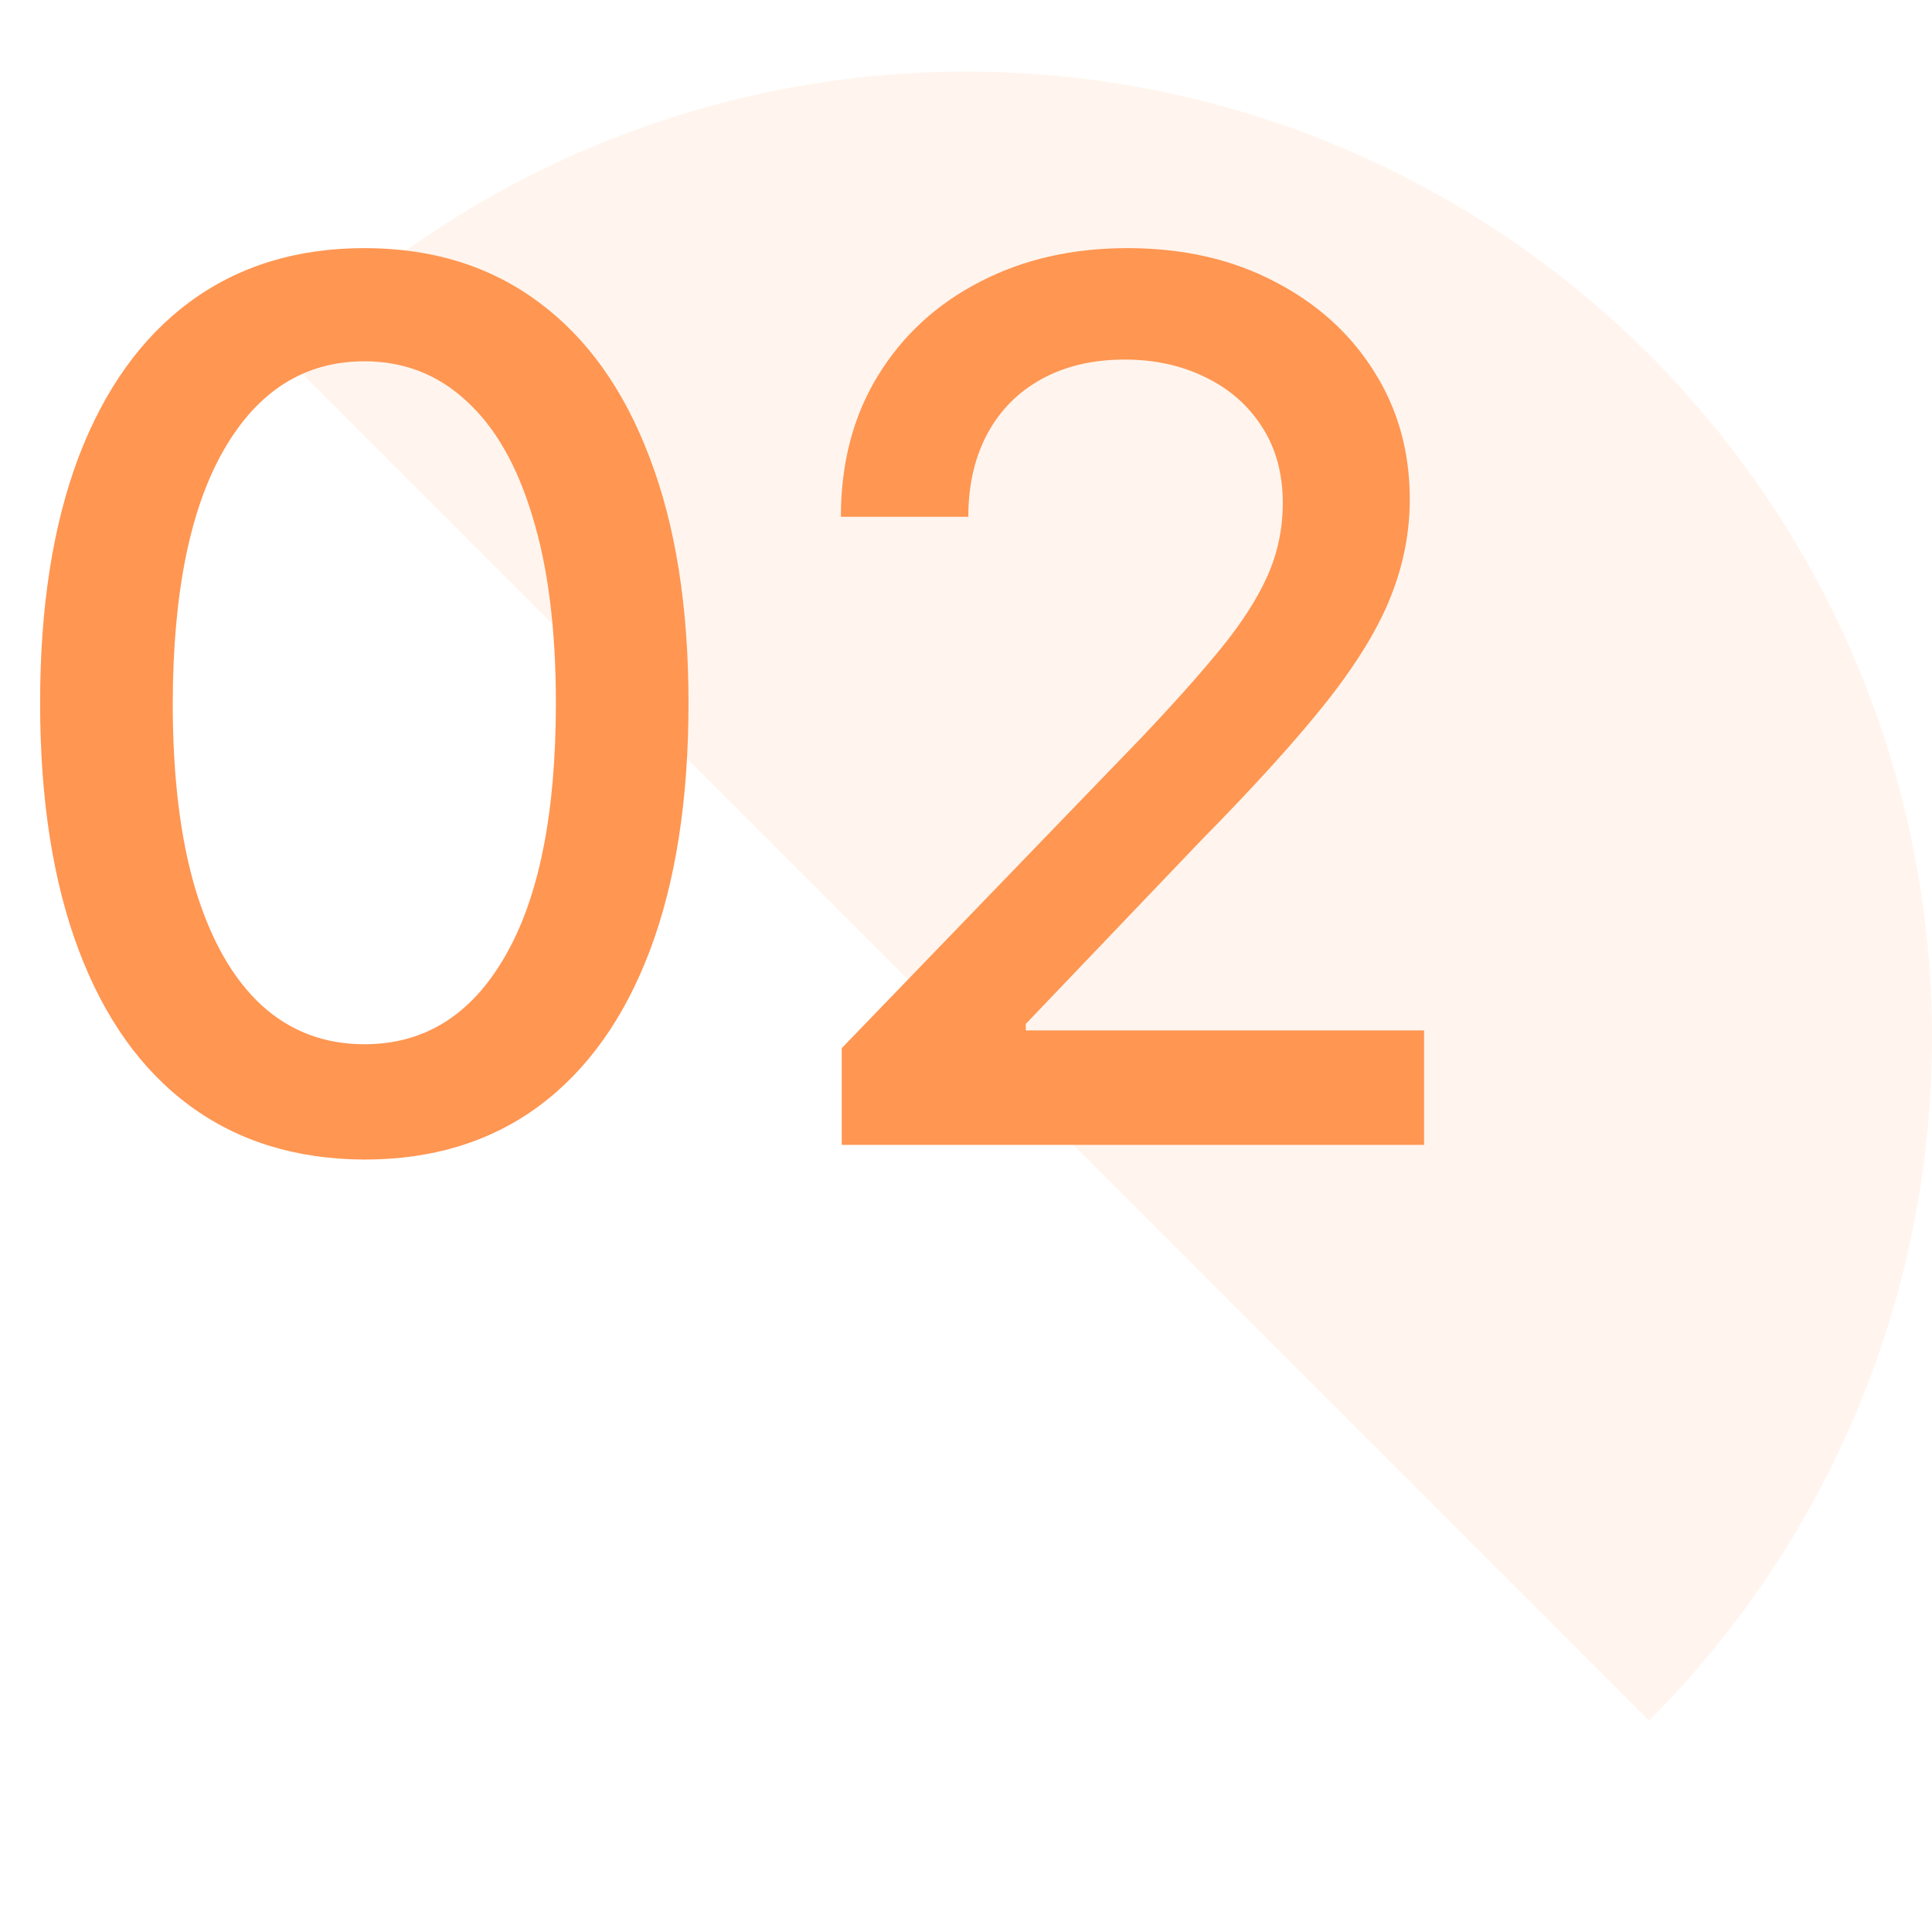
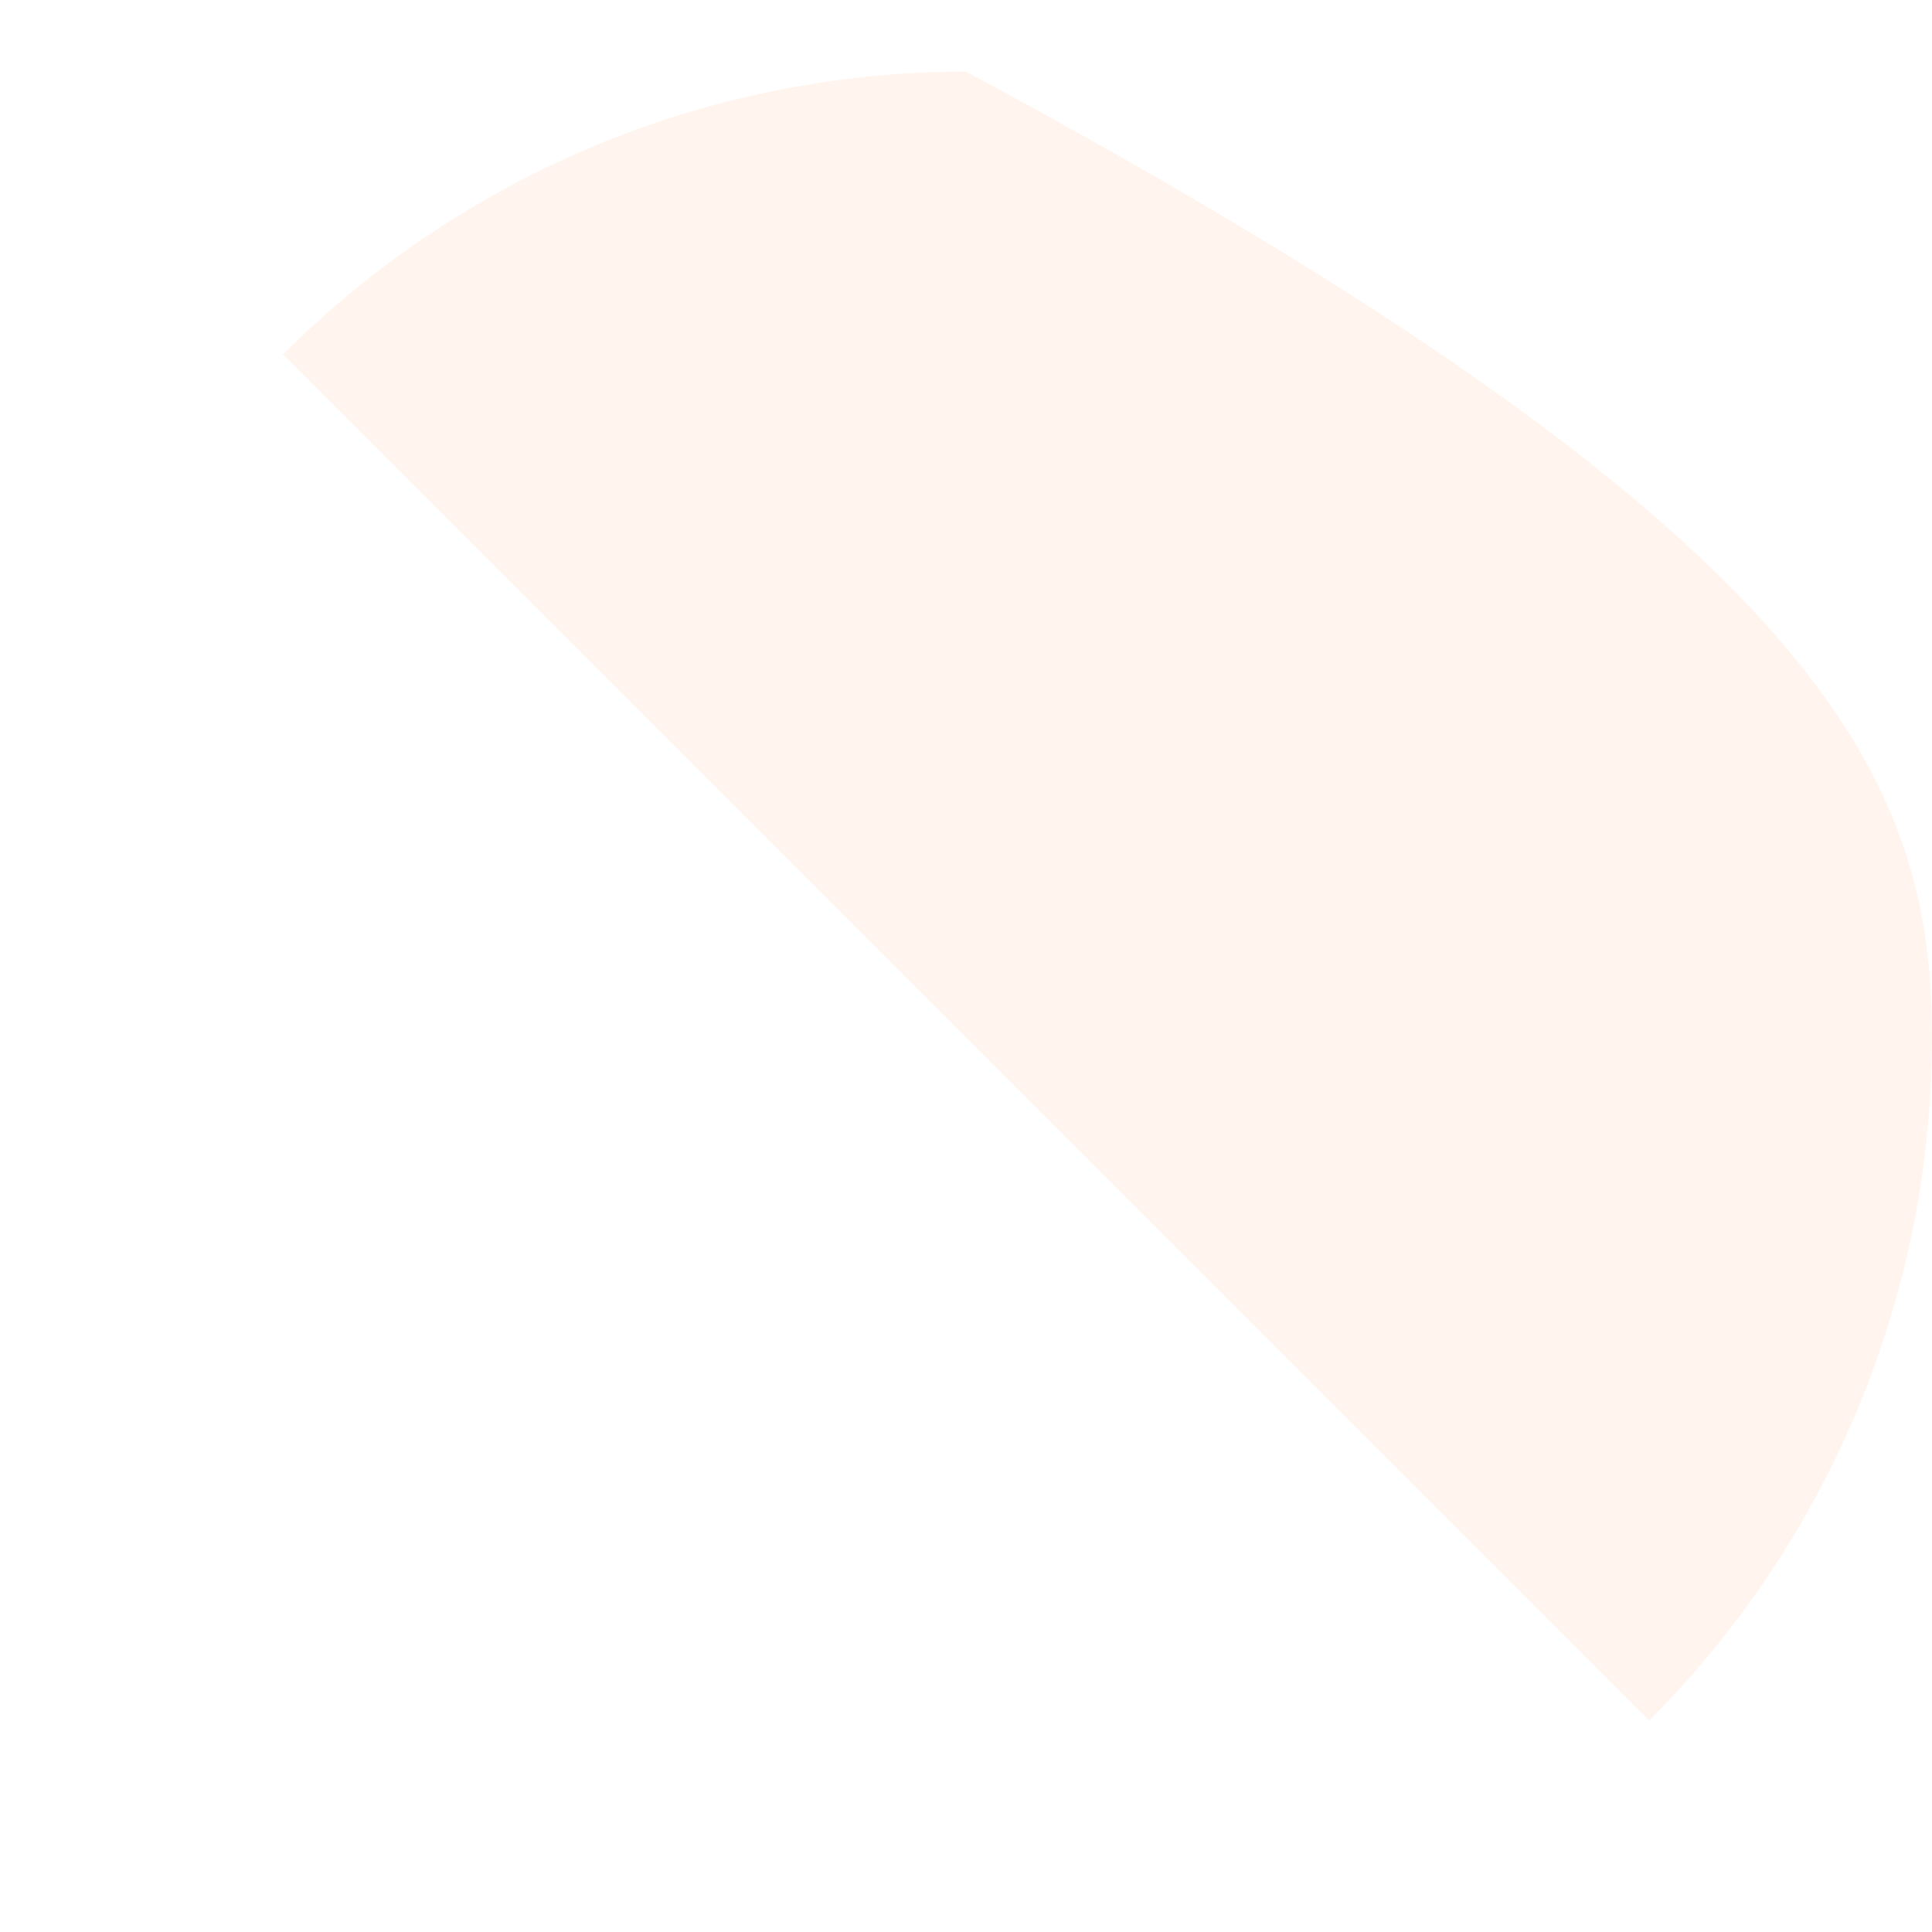
<svg xmlns="http://www.w3.org/2000/svg" width="54" height="54" viewBox="0 0 54 54" fill="none">
-   <path opacity="0.1" d="M7.908 9.908C12.972 4.845 19.839 2 27 2C34.161 2 41.028 4.845 46.092 9.908C51.155 14.972 54 21.839 54 29C54 36.161 51.155 43.028 46.092 48.092L27 29L7.908 9.908Z" fill="#FF9652" />
-   <path d="M10.188 32.41C8.281 32.403 6.651 31.899 5.298 30.901C3.946 29.903 2.912 28.45 2.195 26.543C1.479 24.635 1.121 22.337 1.121 19.648C1.121 16.968 1.479 14.678 2.195 12.778C2.92 10.879 3.958 9.43 5.311 8.432C6.671 7.434 8.297 6.935 10.188 6.935C12.08 6.935 13.702 7.438 15.054 8.444C16.406 9.442 17.441 10.891 18.157 12.79C18.882 14.682 19.244 16.968 19.244 19.648C19.244 22.345 18.886 24.647 18.169 26.555C17.453 28.454 16.419 29.907 15.066 30.913C13.714 31.912 12.088 32.41 10.188 32.41ZM10.188 29.187C11.863 29.187 13.171 28.37 14.112 26.736C15.062 25.102 15.537 22.739 15.537 19.648C15.537 17.596 15.32 15.861 14.885 14.445C14.459 13.02 13.843 11.941 13.038 11.209C12.241 10.468 11.291 10.098 10.188 10.098C8.522 10.098 7.214 10.919 6.264 12.561C5.315 14.203 4.836 16.566 4.828 19.648C4.828 21.709 5.041 23.452 5.468 24.876C5.902 26.293 6.518 27.368 7.315 28.1C8.112 28.825 9.07 29.187 10.188 29.187ZM23.527 32V29.296L31.894 20.626C32.788 19.685 33.524 18.86 34.104 18.151C34.691 17.435 35.13 16.755 35.42 16.111C35.709 15.467 35.854 14.783 35.854 14.058C35.854 13.237 35.661 12.529 35.275 11.933C34.889 11.329 34.361 10.867 33.693 10.545C33.025 10.215 32.273 10.05 31.435 10.05C30.55 10.05 29.777 10.231 29.117 10.593C28.457 10.955 27.95 11.466 27.596 12.126C27.242 12.787 27.065 13.559 27.065 14.445H23.503C23.503 12.939 23.849 11.623 24.541 10.496C25.233 9.37 26.183 8.496 27.391 7.876C28.598 7.249 29.97 6.935 31.508 6.935C33.061 6.935 34.43 7.245 35.613 7.864C36.804 8.476 37.734 9.313 38.402 10.376C39.07 11.43 39.404 12.621 39.404 13.95C39.404 14.867 39.231 15.765 38.885 16.642C38.547 17.519 37.955 18.497 37.11 19.576C36.265 20.646 35.09 21.947 33.584 23.476L28.671 28.619V28.8H39.803V32H23.527Z" fill="#FF9652" />
+   <path opacity="0.1" d="M7.908 9.908C12.972 4.845 19.839 2 27 2C51.155 14.972 54 21.839 54 29C54 36.161 51.155 43.028 46.092 48.092L27 29L7.908 9.908Z" fill="#FF9652" />
</svg>